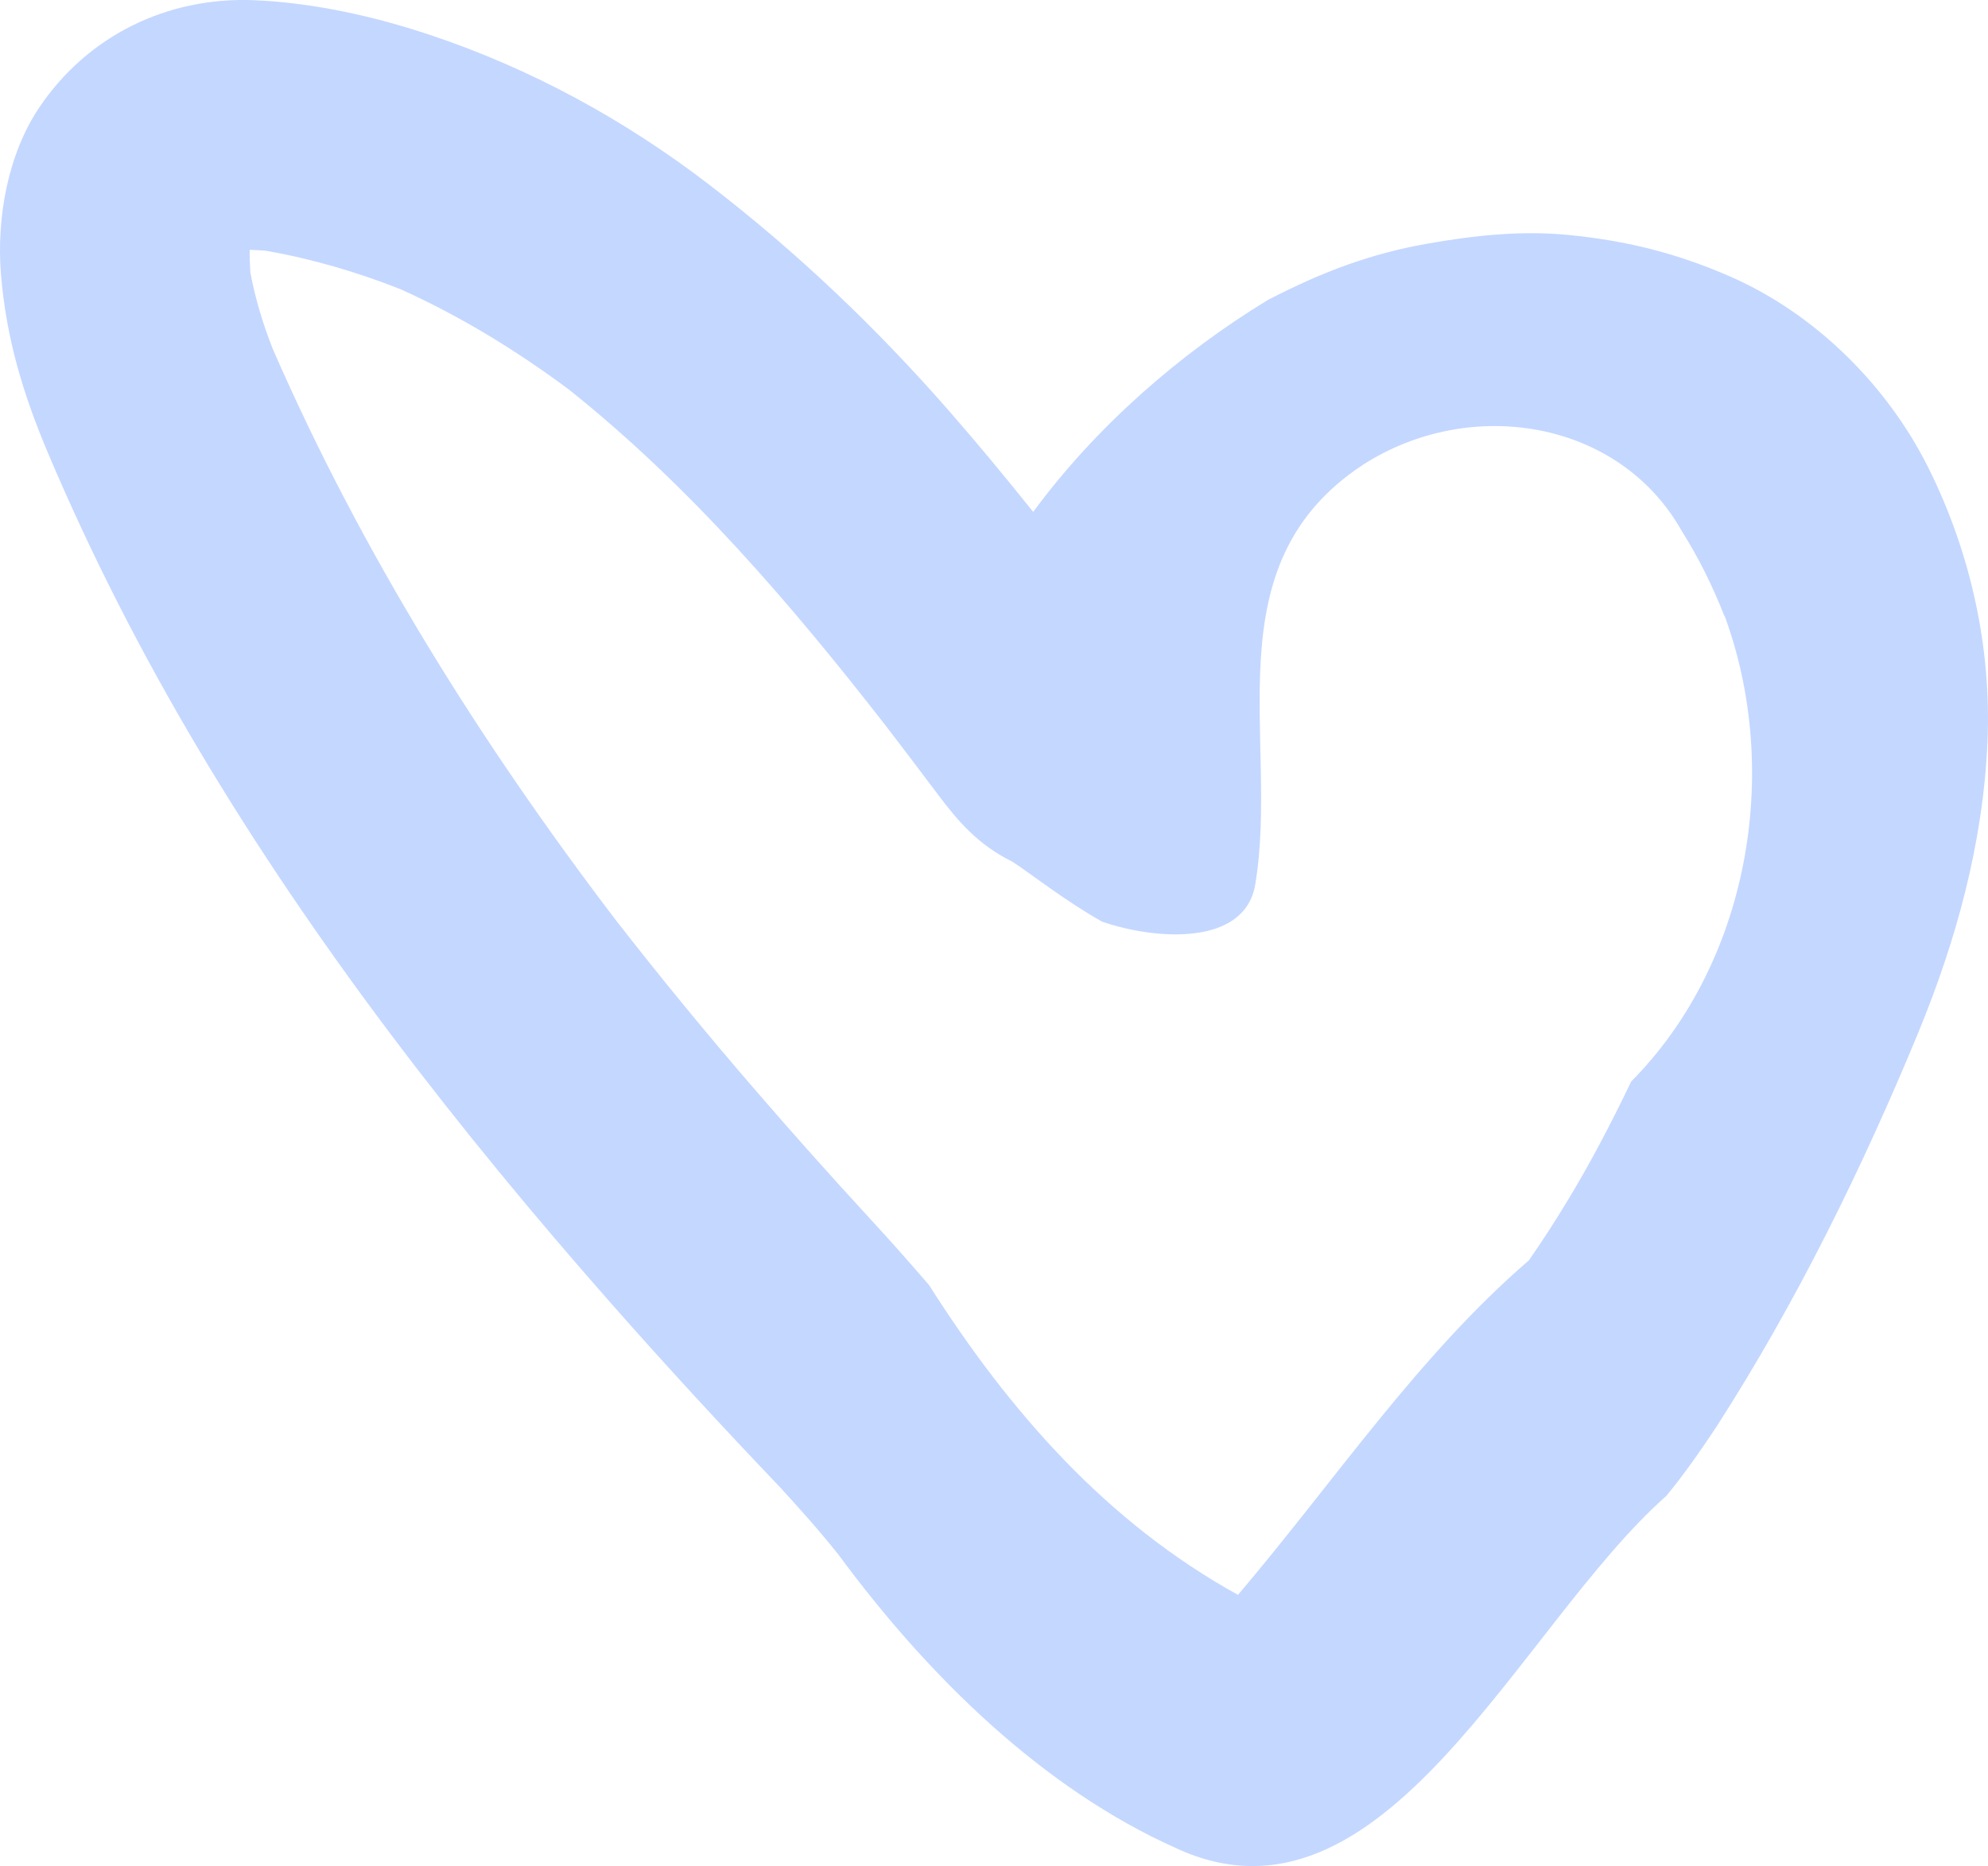
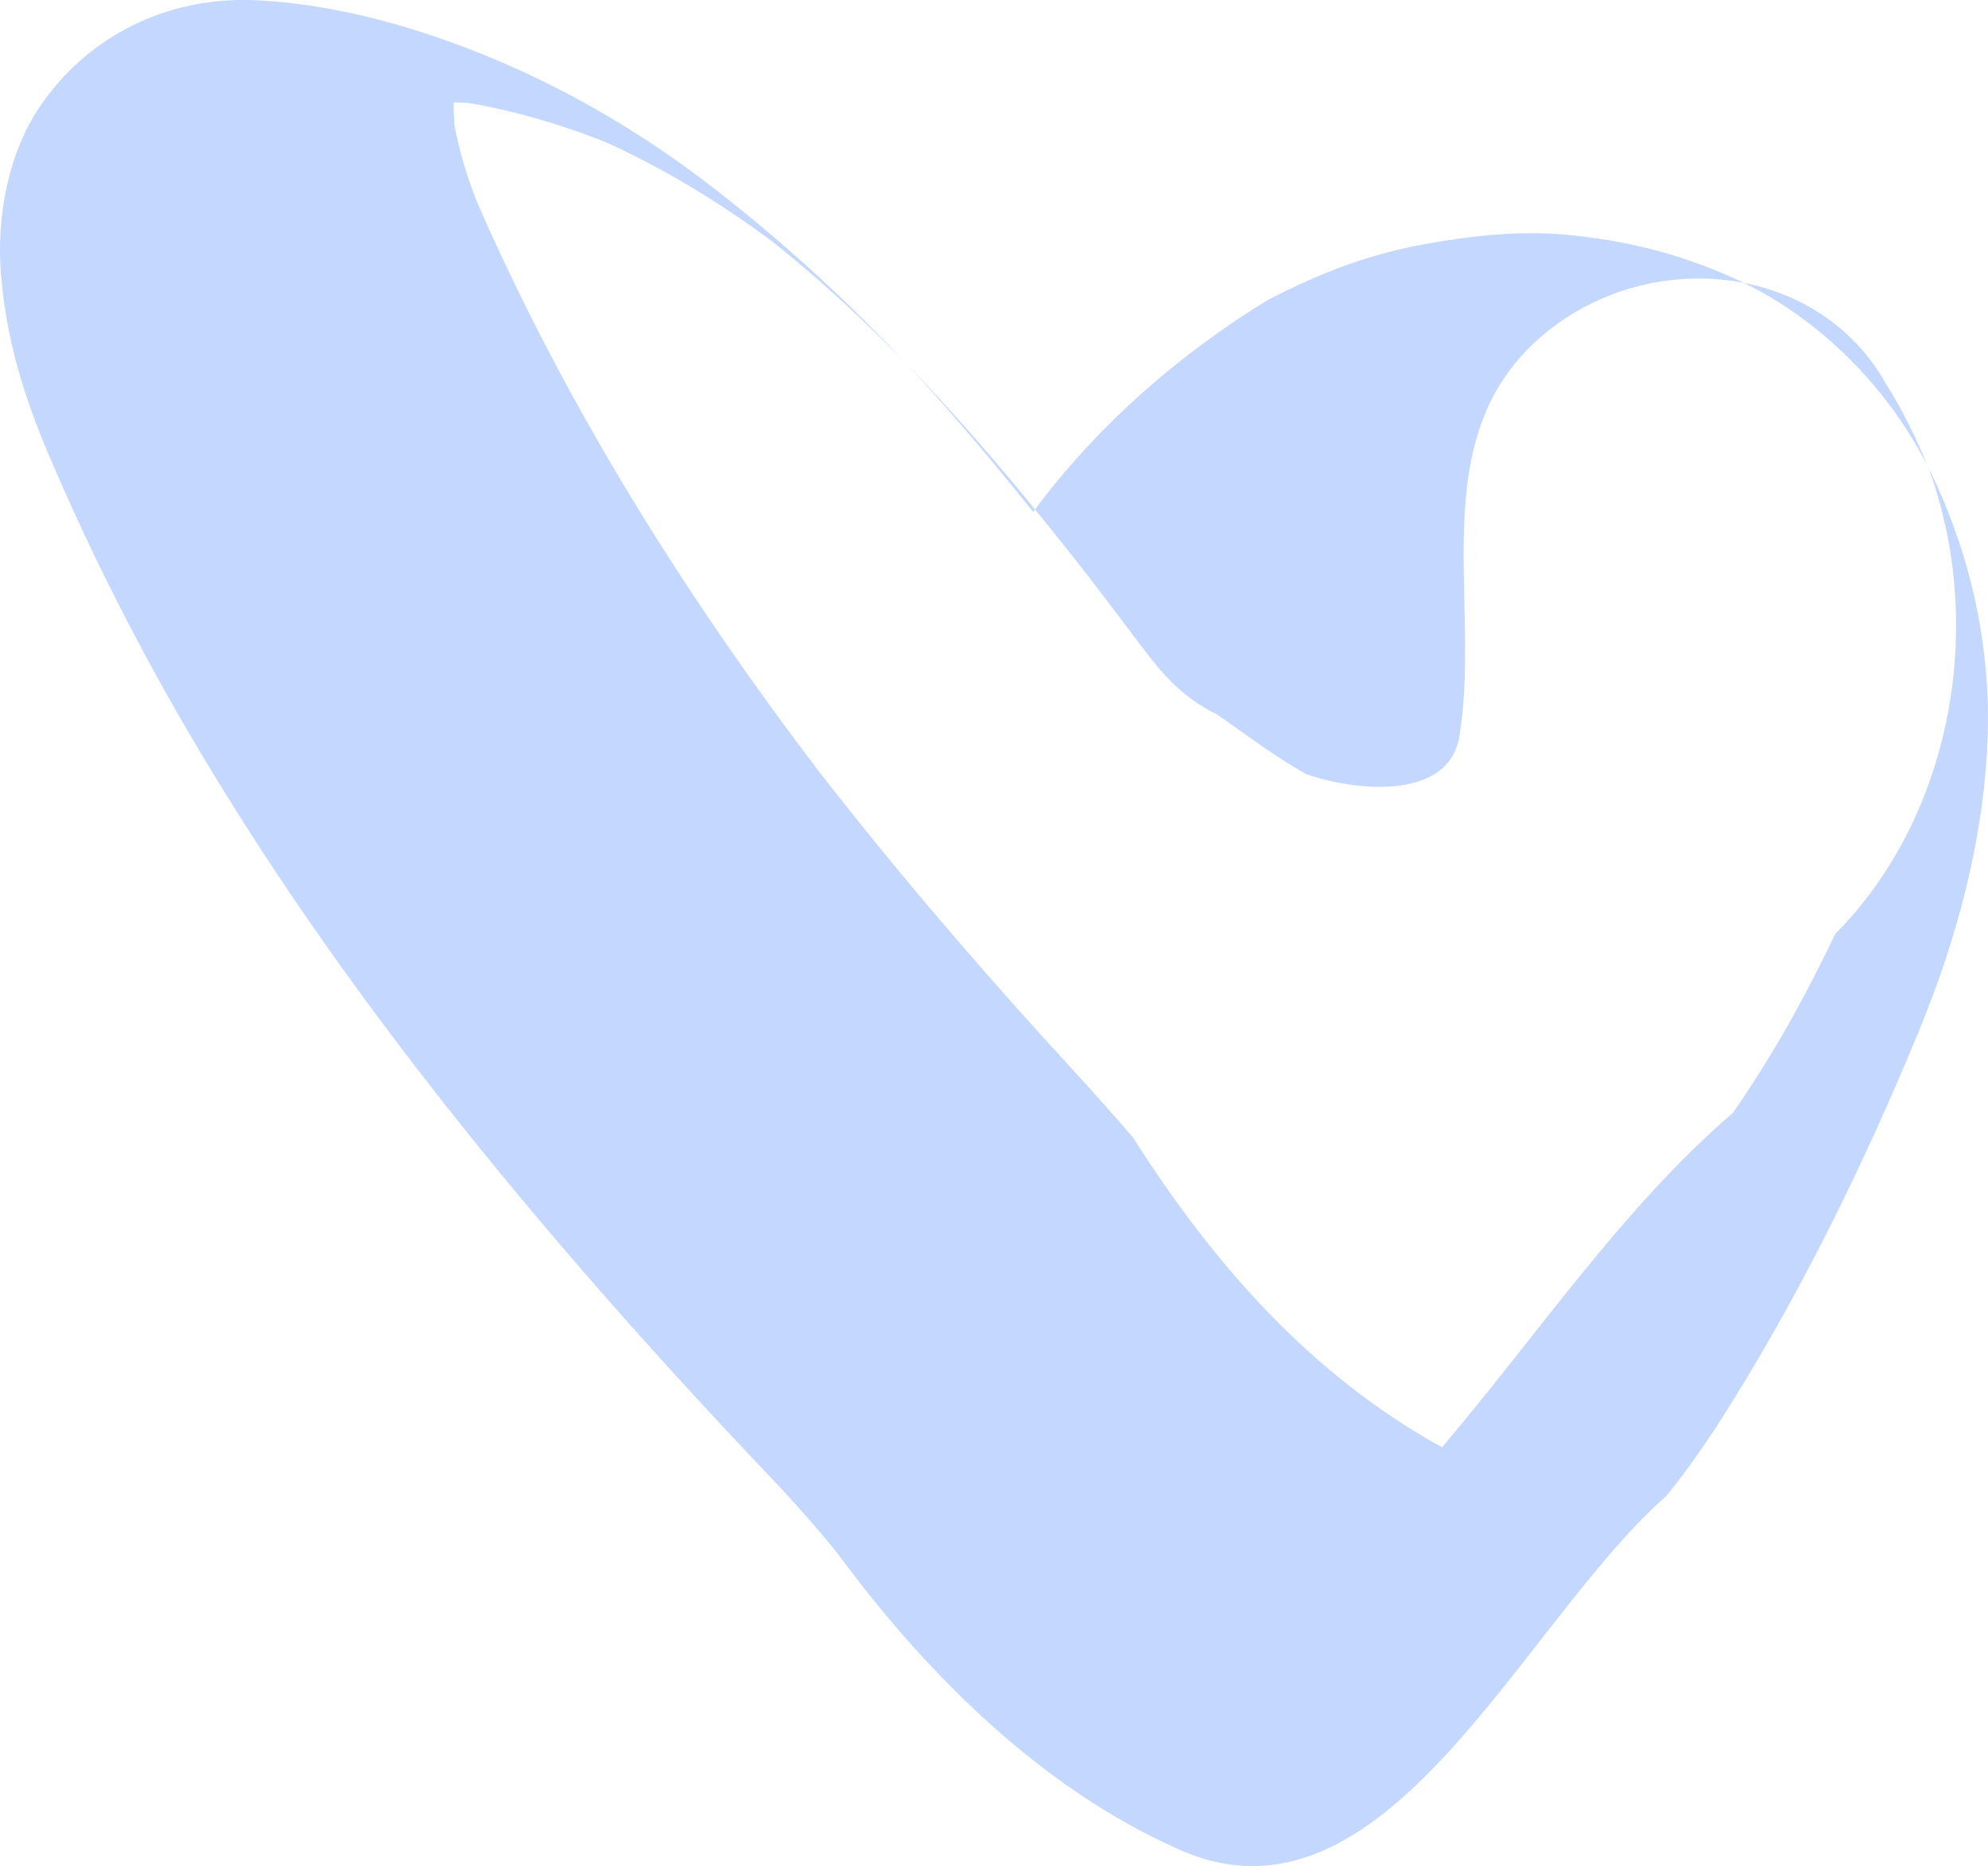
<svg xmlns="http://www.w3.org/2000/svg" id="Ebene_2" data-name="Ebene 2" viewBox="0 0 295.84 277.74">
  <defs>
    <style>
      .cls-1 {
        fill: #c4d7ff;
      }
    </style>
  </defs>
  <g id="Ebene_5" data-name="Ebene 5">
-     <path class="cls-1" d="M287.01,69.71c-6.12-12.32-16.87-23.01-29.51-28.54-7.96-3.48-15.43-5.35-24.12-6.2-7.06-.7-14.18.09-21.15,1.33-4.03.71-7.93,1.76-11.7,3.1-3.79,1.35-7.49,3-11.83,5.23-13.22,8.05-25.6,18.88-34.95,31.56-2.06-2.57-4.14-5.13-6.24-7.66-2.11-2.53-4.24-5.04-6.41-7.52-10.76-12.29-22.44-23.42-35.39-33.39-12.66-9.75-26.7-17.43-41.89-22.48C55.54,2.39,46.55.4,37.83.03,24.92-.5,13.09,5.28,5.88,15.94,1.15,22.94-.53,32.48.14,40.79c.79,9.61,3.31,17.92,7.04,26.73,6.41,15.12,13.9,29.76,22.29,43.88,17.54,29.52,38.78,56.82,61.44,82.56,8.23,9.35,16.68,18.5,25.27,27.51,2.87,3.14,5.74,6.33,8.62,9.96,13.53,18.34,30.56,34.85,50.16,43.62,30.95,14.45,51.08-33.02,73-52.39,2.62-3.17,5.1-6.73,7.5-10.35,11.93-18.56,21.73-38.59,29.96-58.51,5.71-13.84,9.69-28.34,10.34-43.38.61-14.05-2.5-28.14-8.75-40.71ZM256.65,91.67c8.6,23.44,3.44,51.82-13.9,69.29-1.5,3.14-3.05,6.21-4.64,9.21-1.59,3-3.26,5.95-5.03,8.85-1.76,2.91-3.61,5.76-5.56,8.57-16.46,14.19-28.84,32.76-43.29,49.79-19.6-10.83-34.05-27.34-45.99-46.13-2.84-3.3-5.73-6.56-8.67-9.75-5.88-6.39-11.66-12.86-17.33-19.44-7.06-8.18-13.92-16.53-20.56-25.06-20.1-26.37-37.8-54.6-51.07-85.02-1.46-3.69-2.61-7.49-3.35-11.39-.08-1.13-.12-2.26-.1-3.4.78.02,1.56.06,2.34.12,6.89,1.19,13.63,3.18,20.12,5.74,8.87,4,17.18,9.08,24.99,14.89,17.97,14.3,33.02,31.87,47.09,49.93,2.64,3.44,5.26,6.89,7.86,10.36,3.02,4.02,6.04,7.55,11.1,10.02,2.59,1.69,7.87,5.84,13.33,8.92,7.85,2.72,21.26,3.75,22.81-5.54,3.61-21.67-6.71-47.46,15.99-62.43,15.99-10.32,38.18-6.71,47.47,9.82,2.51,3.98,4.59,8.17,6.35,12.66Z" />
+     <path class="cls-1" d="M287.01,69.71c-6.12-12.32-16.87-23.01-29.51-28.54-7.96-3.48-15.43-5.35-24.12-6.2-7.06-.7-14.18.09-21.15,1.33-4.03.71-7.93,1.76-11.7,3.1-3.79,1.35-7.49,3-11.83,5.23-13.22,8.05-25.6,18.88-34.95,31.56-2.06-2.57-4.14-5.13-6.24-7.66-2.11-2.53-4.24-5.04-6.41-7.52-10.76-12.29-22.44-23.42-35.39-33.39-12.66-9.75-26.7-17.43-41.89-22.48C55.54,2.39,46.55.4,37.83.03,24.92-.5,13.09,5.28,5.88,15.94,1.15,22.94-.53,32.48.14,40.79c.79,9.61,3.31,17.92,7.04,26.73,6.41,15.12,13.9,29.76,22.29,43.88,17.54,29.52,38.78,56.82,61.44,82.56,8.23,9.35,16.68,18.5,25.27,27.51,2.87,3.14,5.74,6.33,8.62,9.96,13.53,18.34,30.56,34.85,50.16,43.62,30.95,14.45,51.08-33.02,73-52.39,2.62-3.17,5.1-6.73,7.5-10.35,11.93-18.56,21.73-38.59,29.96-58.51,5.71-13.84,9.69-28.34,10.34-43.38.61-14.05-2.5-28.14-8.75-40.71Zc8.6,23.44,3.44,51.82-13.9,69.29-1.5,3.14-3.05,6.21-4.64,9.21-1.59,3-3.26,5.95-5.03,8.85-1.76,2.91-3.61,5.76-5.56,8.57-16.46,14.19-28.84,32.76-43.29,49.79-19.6-10.83-34.05-27.34-45.99-46.13-2.84-3.3-5.73-6.56-8.67-9.75-5.88-6.39-11.66-12.86-17.33-19.44-7.06-8.18-13.92-16.53-20.56-25.06-20.1-26.37-37.8-54.6-51.07-85.02-1.46-3.69-2.61-7.49-3.35-11.39-.08-1.13-.12-2.26-.1-3.4.78.02,1.56.06,2.34.12,6.89,1.19,13.63,3.18,20.12,5.74,8.87,4,17.18,9.08,24.99,14.89,17.97,14.3,33.02,31.87,47.09,49.93,2.64,3.44,5.26,6.89,7.86,10.36,3.02,4.02,6.04,7.55,11.1,10.02,2.59,1.69,7.87,5.84,13.33,8.92,7.85,2.72,21.26,3.75,22.81-5.54,3.61-21.67-6.71-47.46,15.99-62.43,15.99-10.32,38.18-6.71,47.47,9.82,2.51,3.98,4.59,8.17,6.35,12.66Z" />
  </g>
</svg>